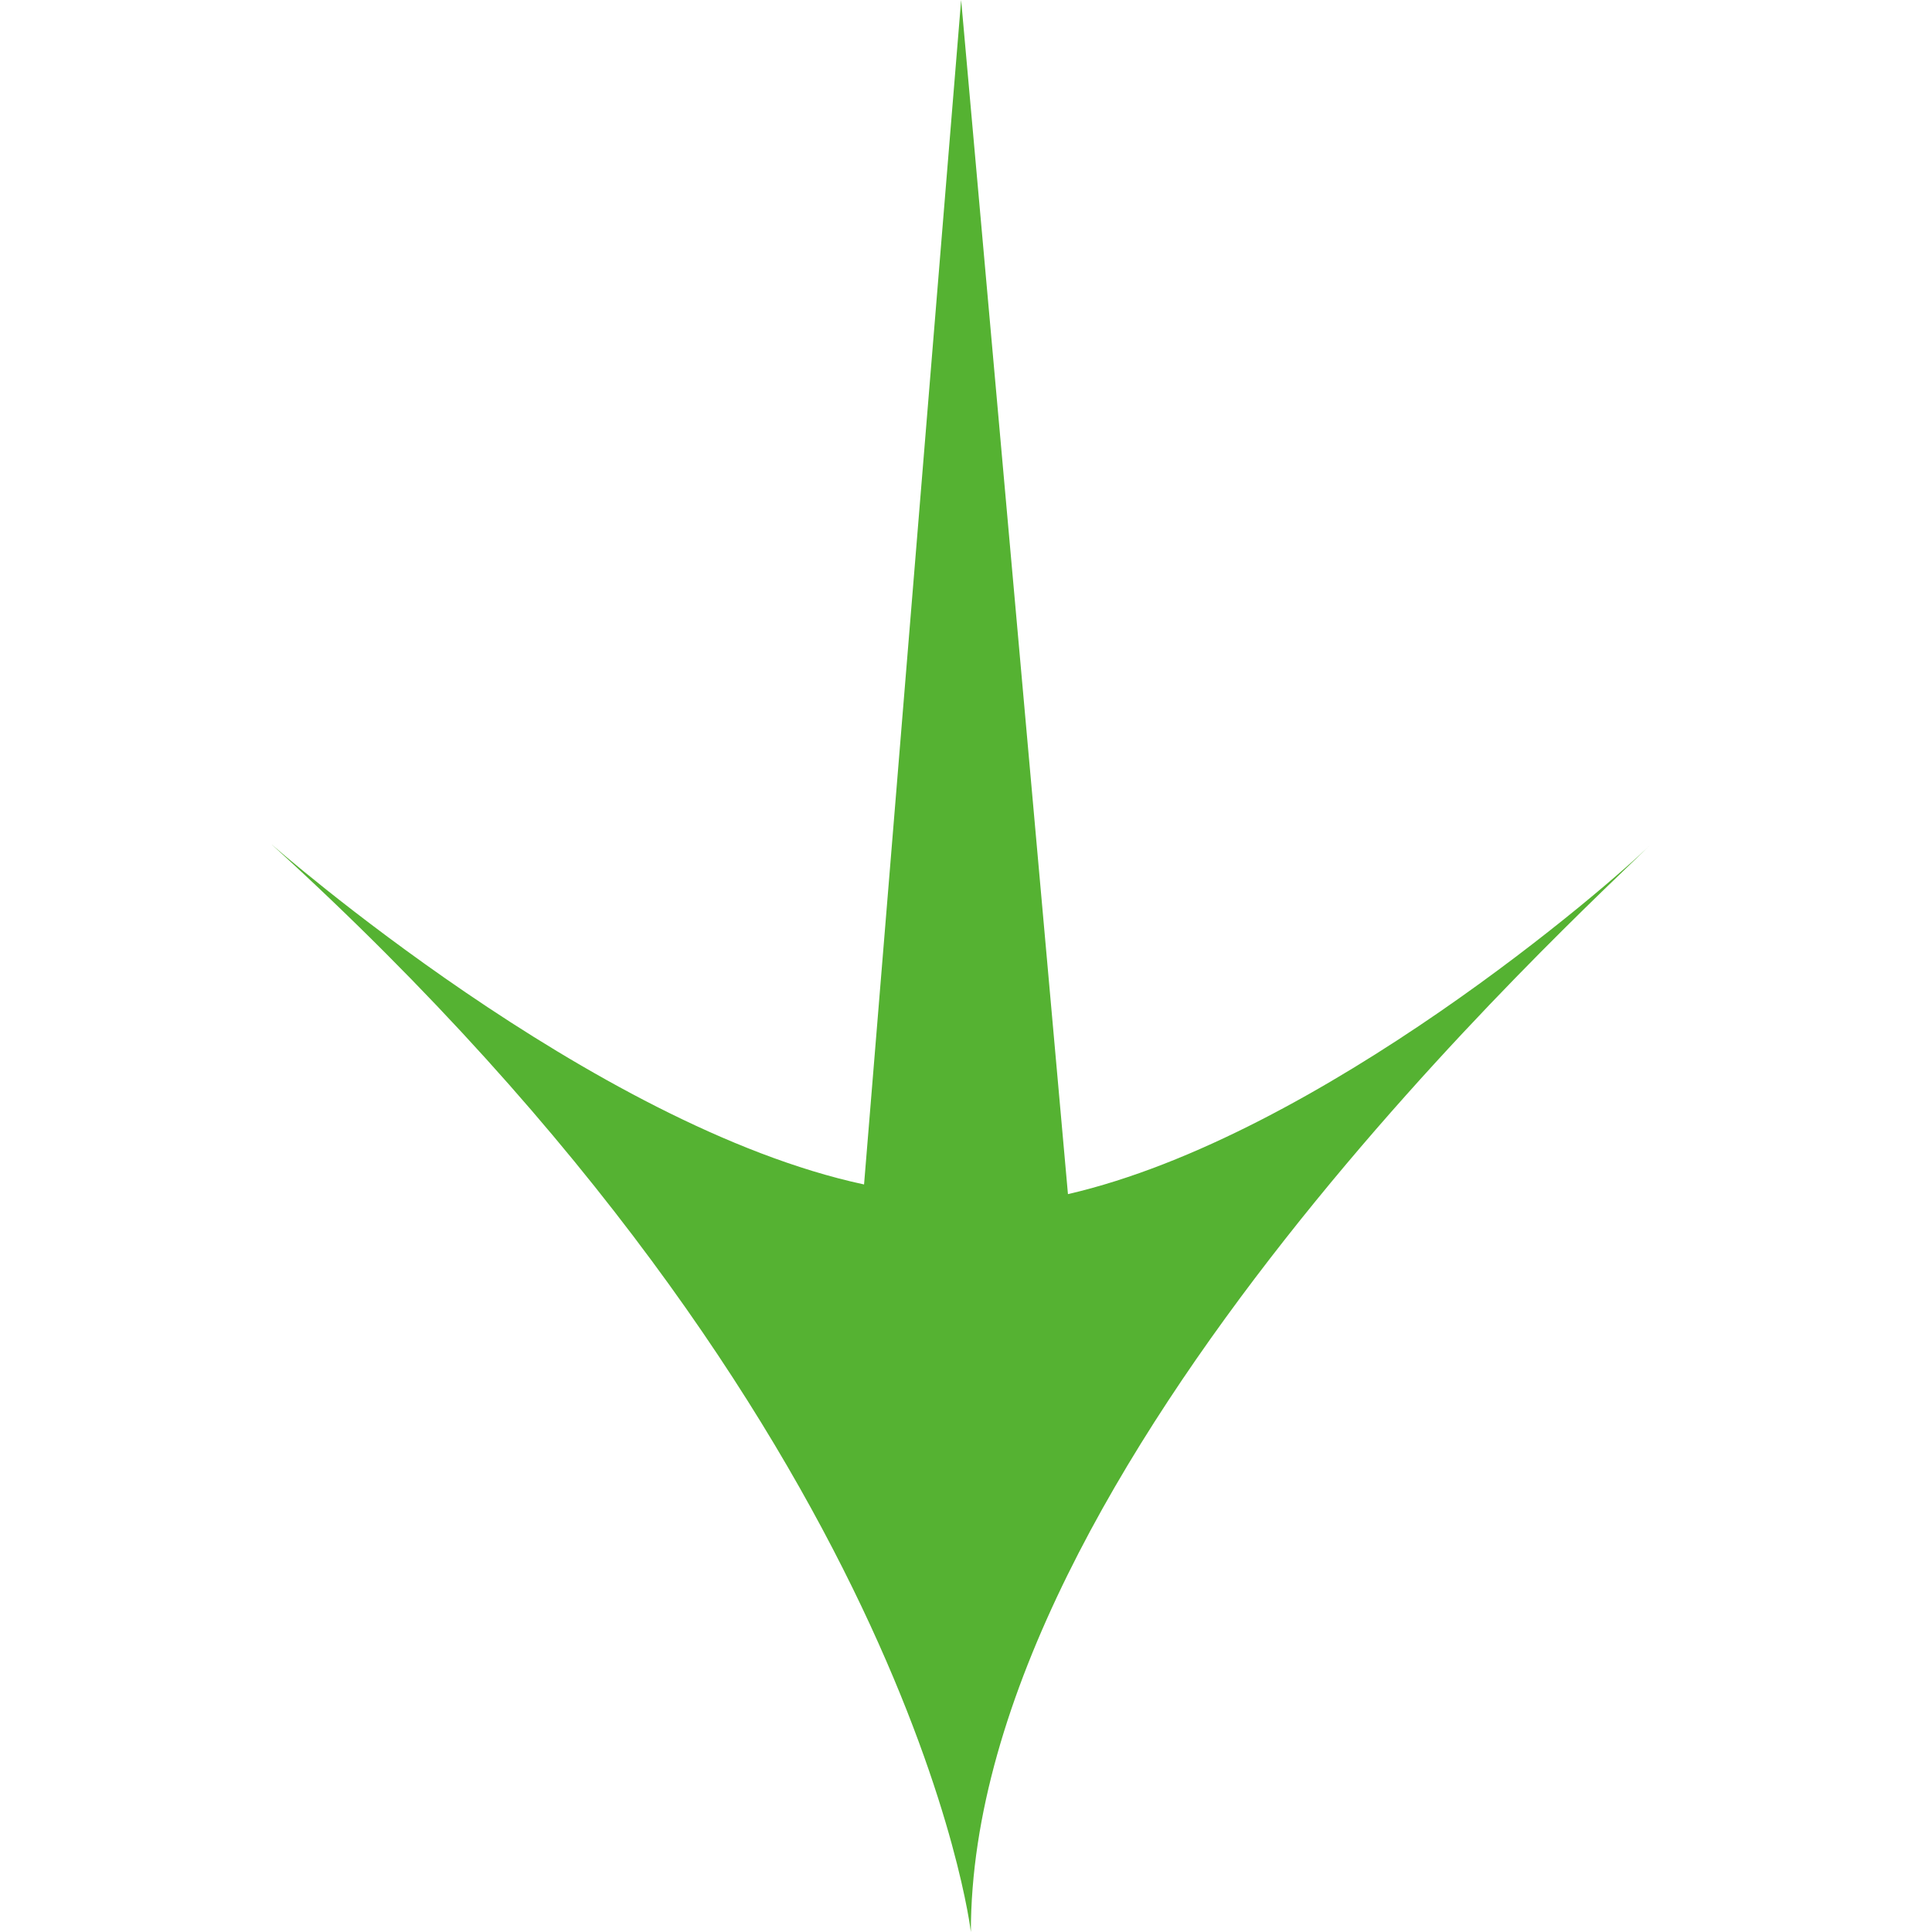
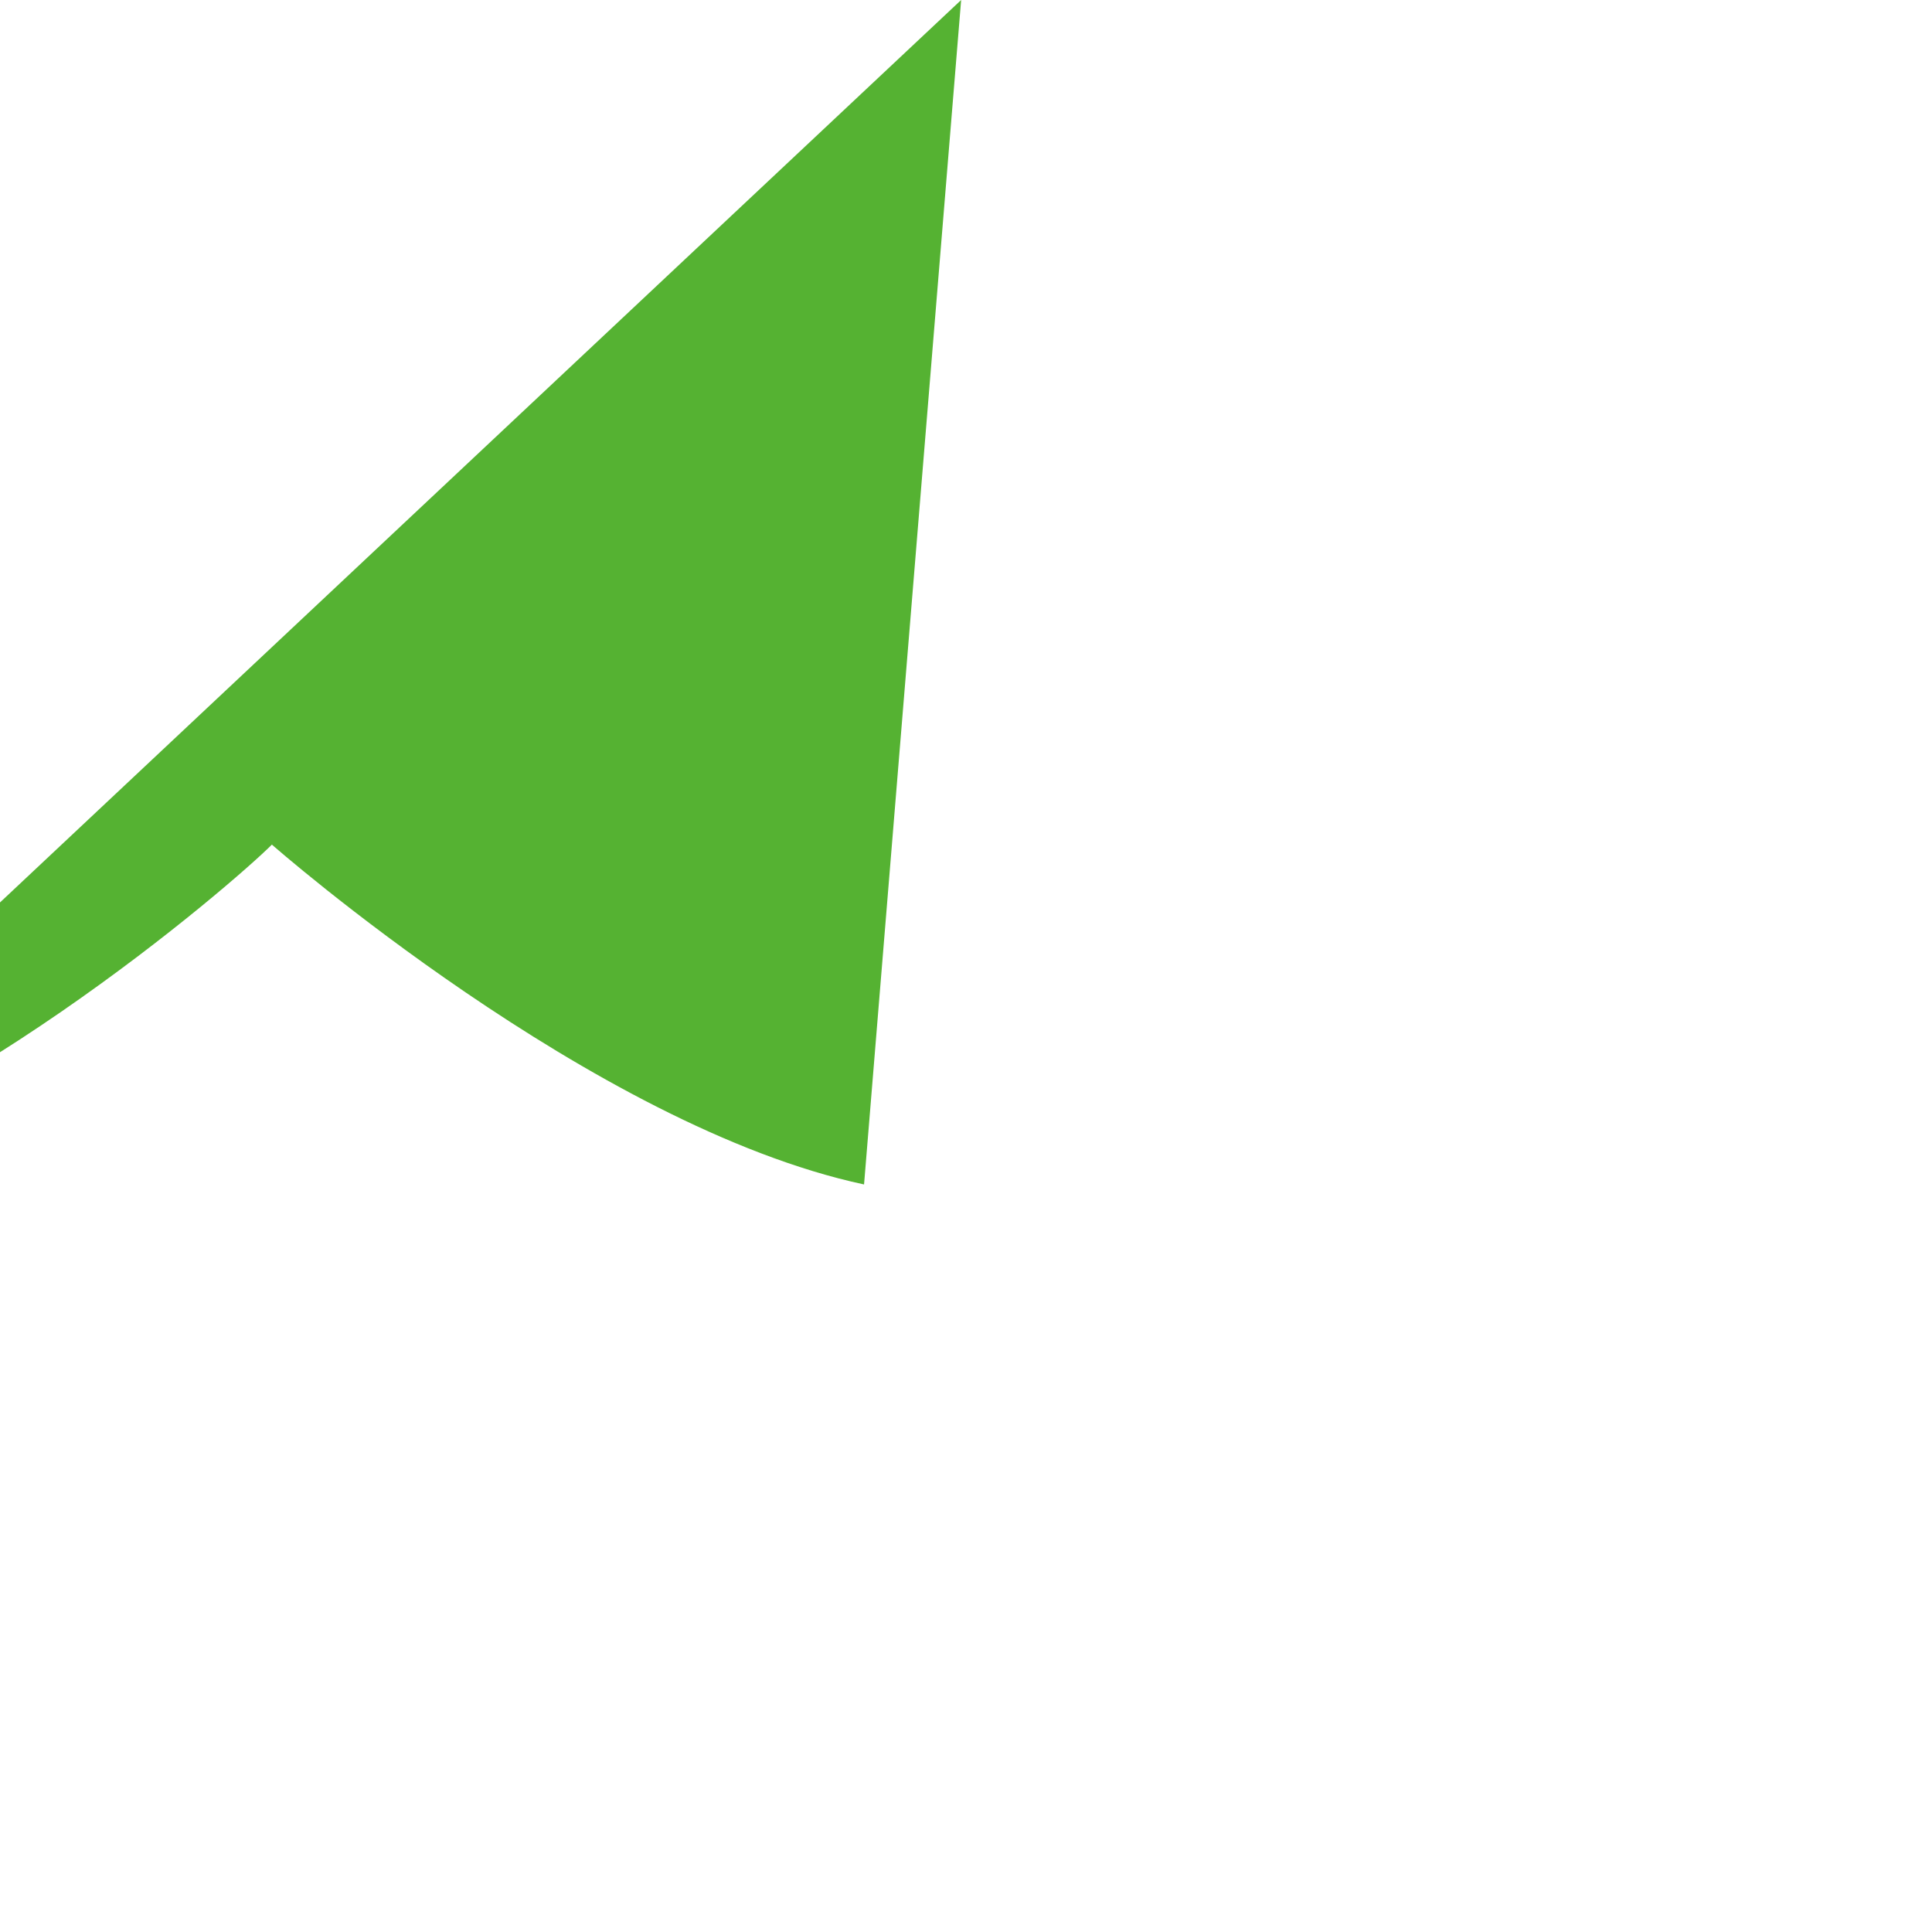
<svg xmlns="http://www.w3.org/2000/svg" width="48.729" height="48.729" viewBox="0 0 48.729 48.729">
-   <path d="M27.357,31.859C26.319,10.043,34.283,0,34.283,0,25.972,8.311,5.194,7.272,2.77,7.272h0c1.385,0,11.081.693,16.622,4.156L0,34.63,22.856,15.237c3.809,5.887,4.5,16.622,4.5,16.622Z" transform="translate(48.729 24.487) rotate(135)" fill="#55b232" fill-rule="evenodd" />
+   <path d="M27.357,31.859h0c1.385,0,11.081.693,16.622,4.156L0,34.63,22.856,15.237c3.809,5.887,4.5,16.622,4.5,16.622Z" transform="translate(48.729 24.487) rotate(135)" fill="#55b232" fill-rule="evenodd" />
</svg>